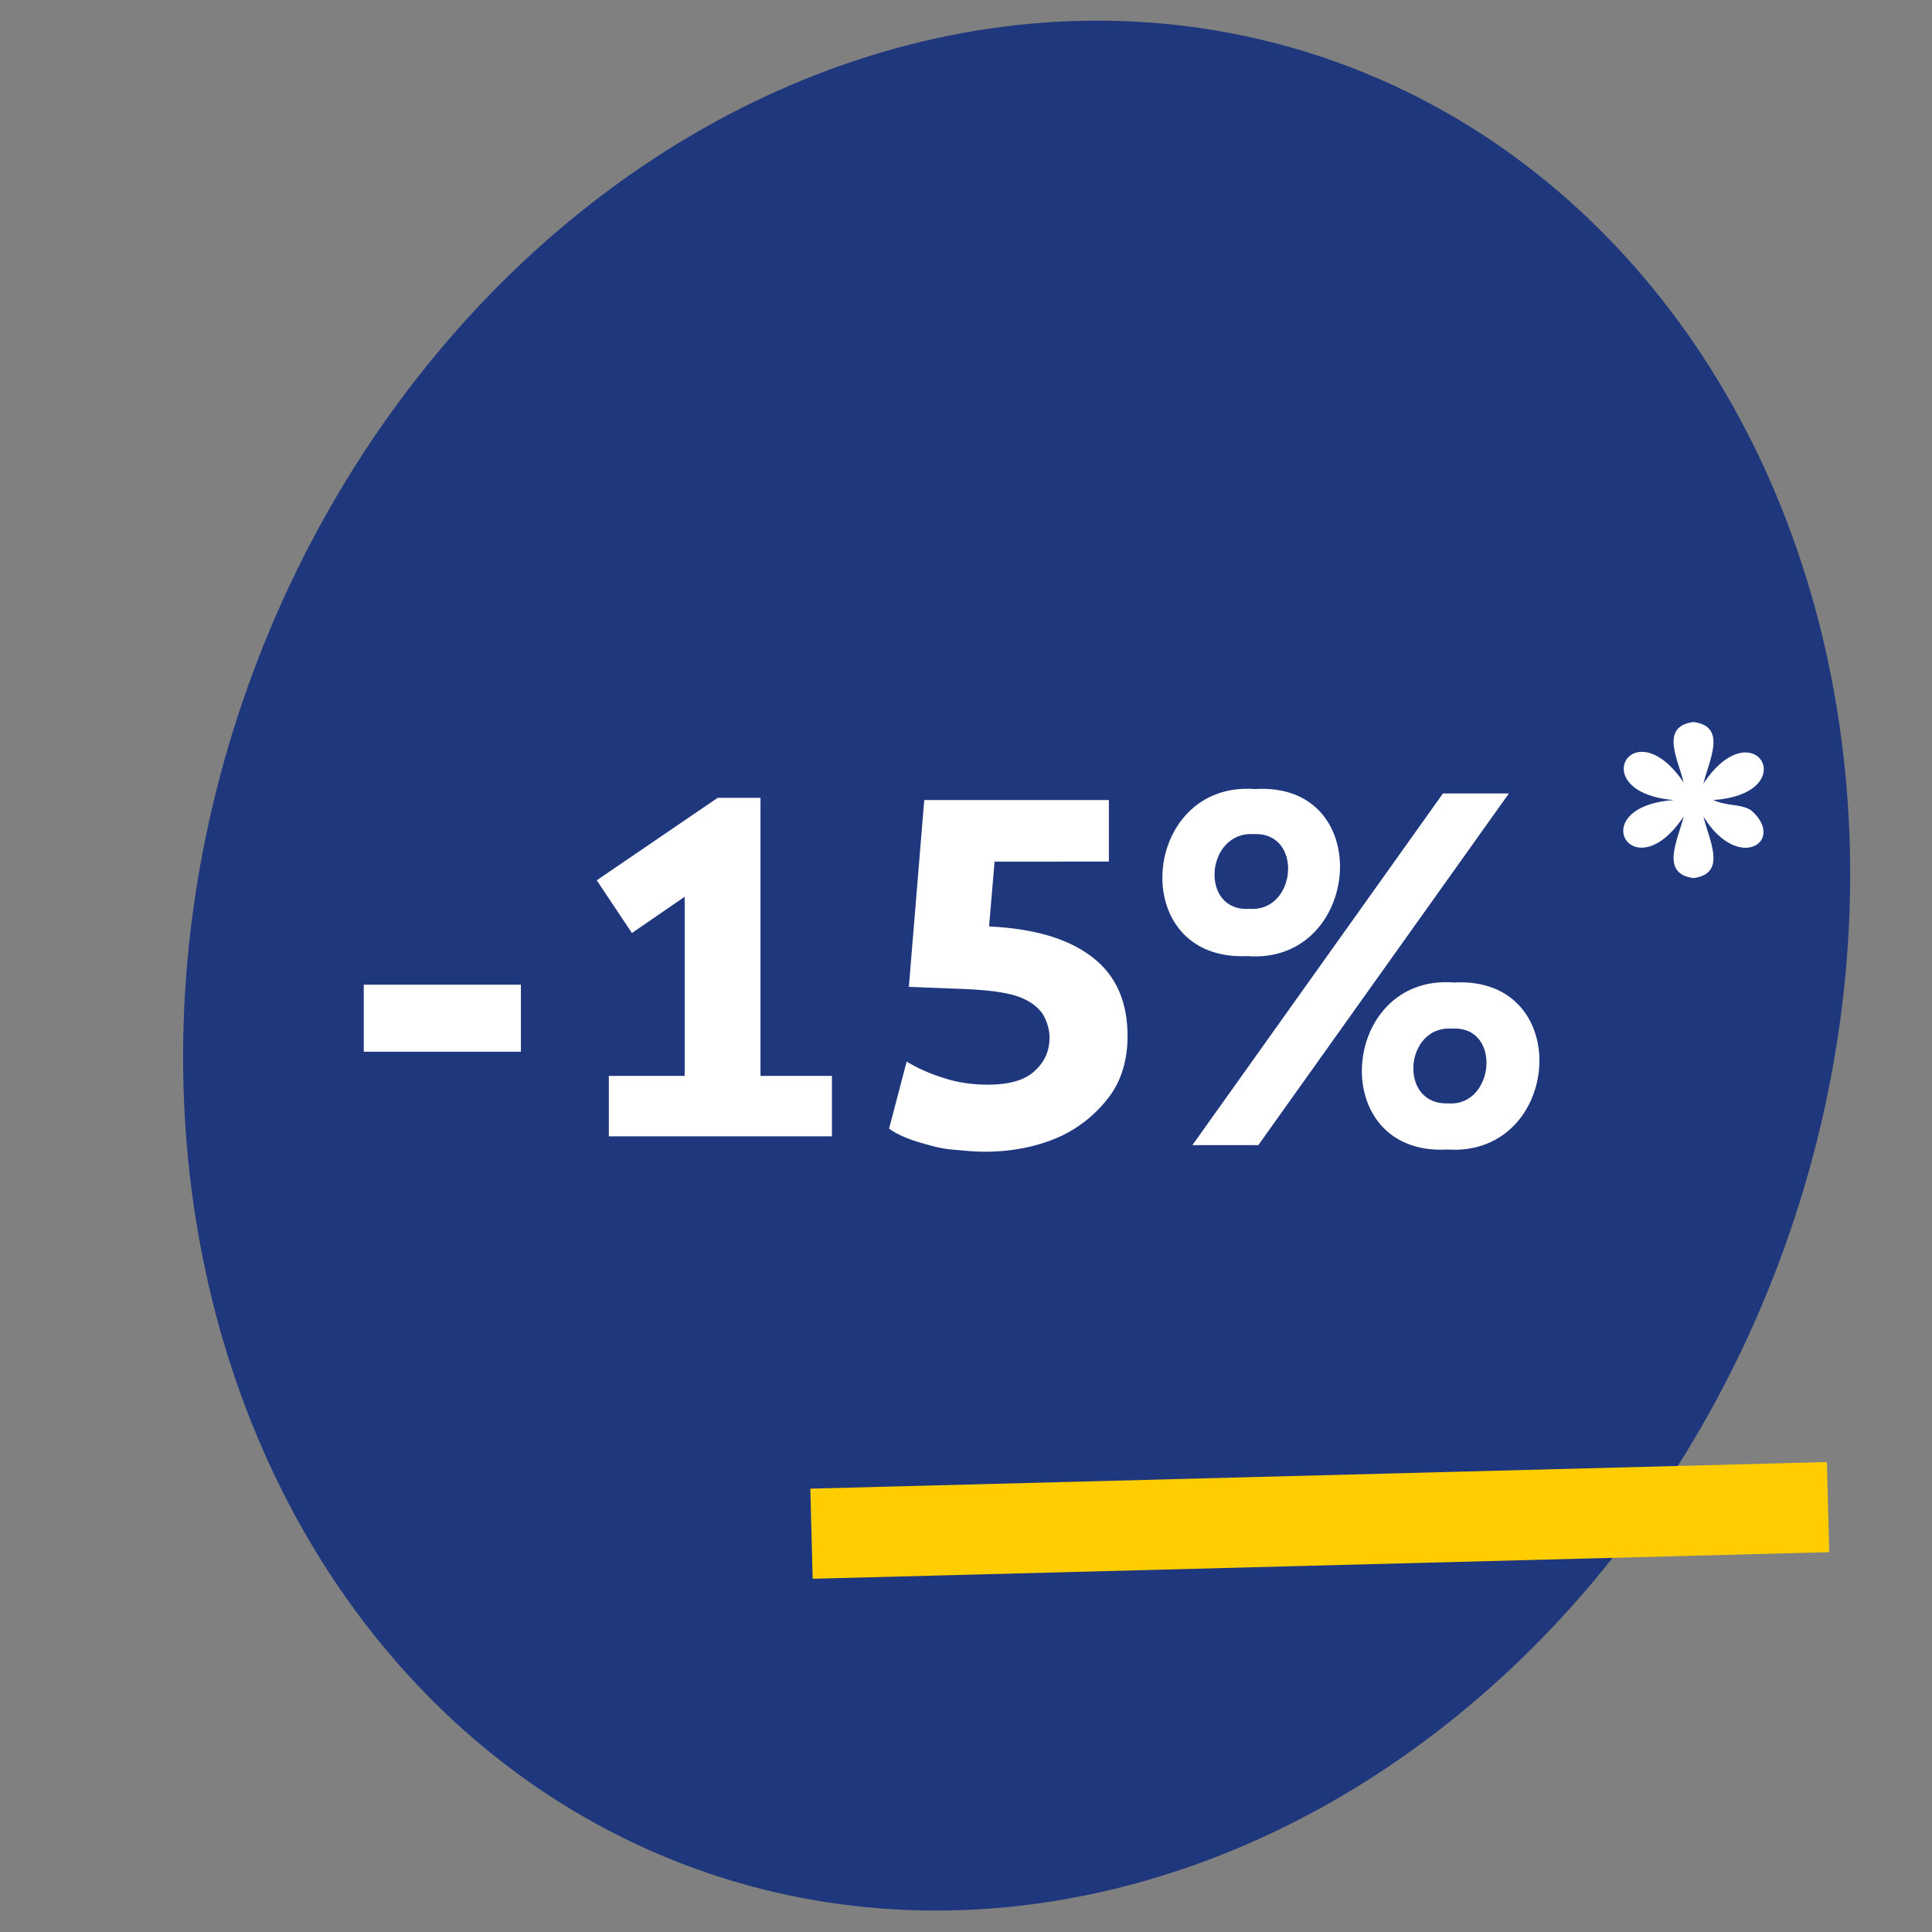
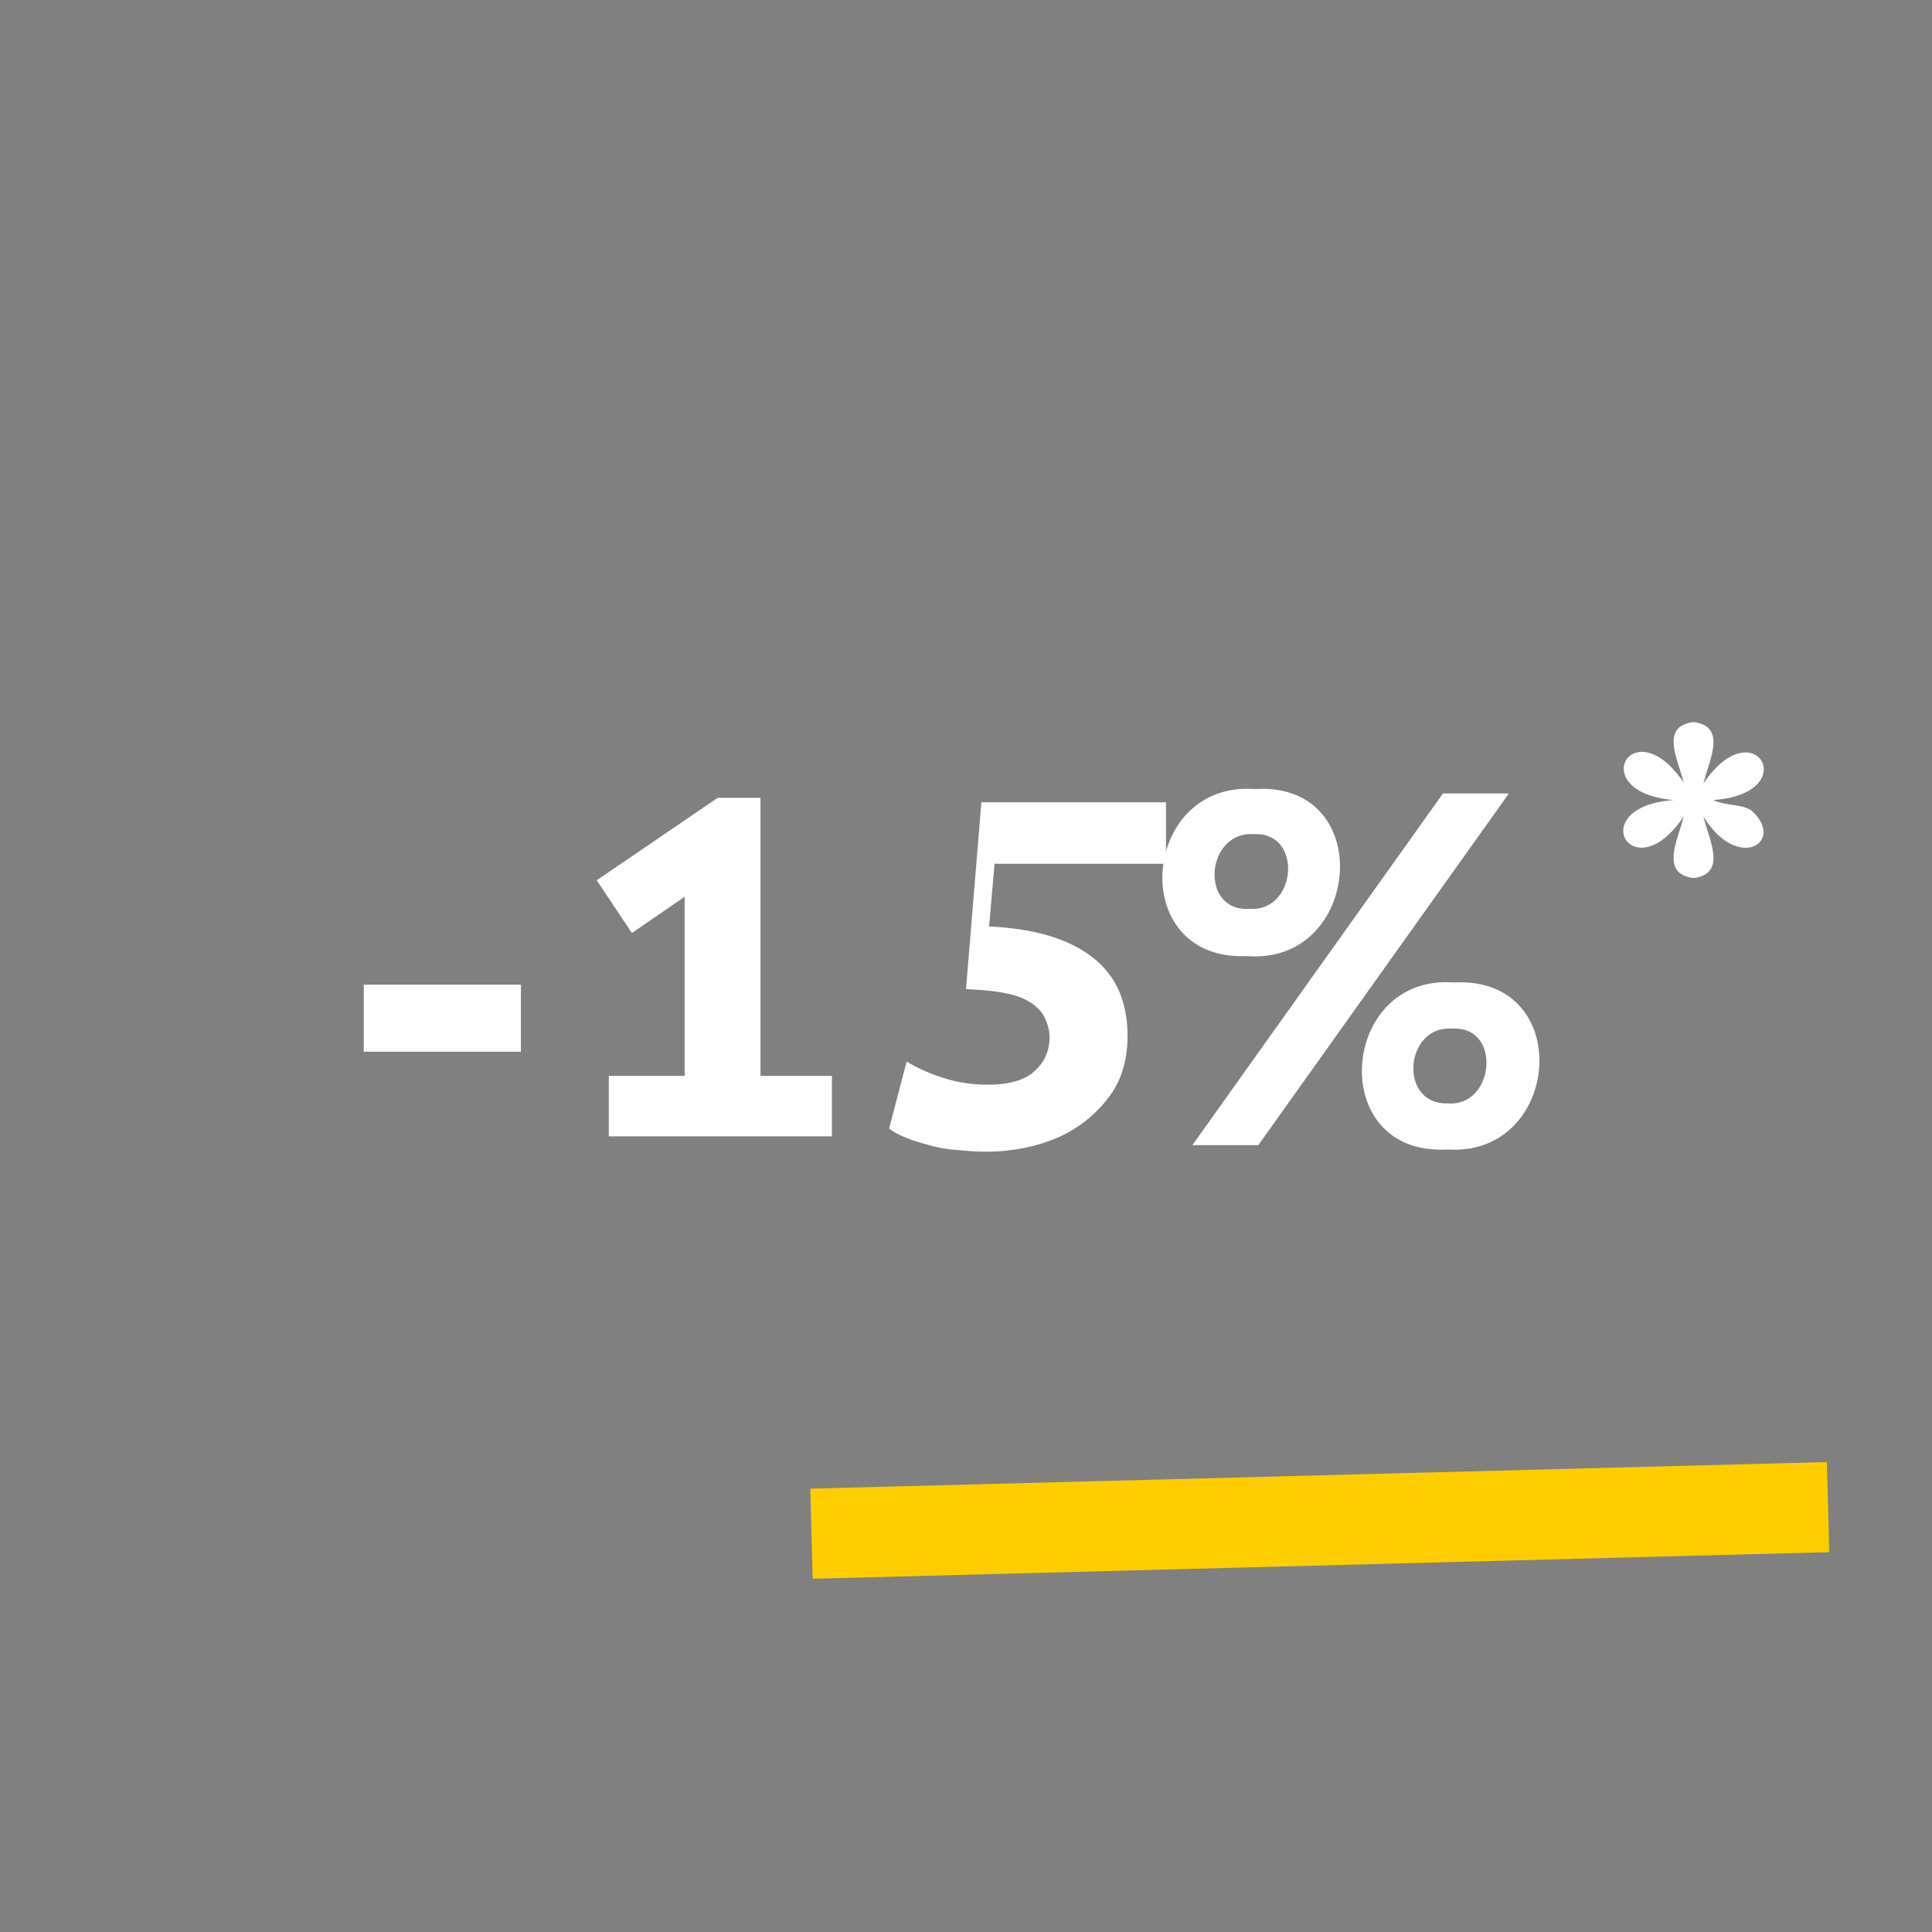
<svg xmlns="http://www.w3.org/2000/svg" version="1.1" id="Calque_1" x="0px" y="0px" viewBox="0 0 175.8 175.8" style="enable-background:new 0 0 175.8 175.8;" xml:space="preserve">
  <rect x="0" y="0" width="175.8" height="175.8" fill="#808080" stroke="none" />
  <style type="text/css">
	.st0{fill:#1E377D;}
	.st1{fill:#FFFFFF;}
	.st2{fill:#FFCD00;}
</style>
  <g id="Calque_1_00000173143235979535746890000005556312533881566130_">
    <g>
-       <ellipse id="ellipse_00000120548343591148352690000002609913567168084412_" transform="matrix(0.322 -0.947 0.947 0.322 -20.518 147.159)" class="st0" cx="92.5" cy="87.9" rx="87.2" ry="74.4" />
-     </g>
+       </g>
  </g>
  <g id="Calque_3">
    <g id="texte_00000136396947501897779990000008311603965218570412_">
      <path id="_x2A__00000037671937674746567560000008974626087932575657_" class="st1" d="M159.3,73.7c-1.1-0.6-2-0.3-3.4-0.9    c8.3-0.6,3.7-8.4-0.9-1.5c0.5-2.1,2.2-5.2-0.9-5.6c-3.1,0.4-1.4,3.4-0.9,5.5c-4.6-6.8-9.1,0.9-0.9,1.6c-8.3,0.6-3.7,8.4,0.9,1.5    c-0.5,2.1-2.2,5.2,0.9,5.6c3.1-0.4,1.4-3.5,0.9-5.6C158.2,79.5,162.6,76.5,159.3,73.7z" />
      <path class="st1" d="M33.1,95.7v-6.1h14.3v6.1H33.1z" />
      <g>
        <path class="st1" d="M55.4,103.4v-5.5h6.9V81.6l-4.8,3.3l-3.2-4.8l11-7.5h3.9v25.3h6.5v5.5C75.7,103.4,55.4,103.4,55.4,103.4z" />
      </g>
      <path class="st1" d="M113.5,87c-11.1,0.5-9.7-16,0.7-15.2C125.3,71.1,123.9,87.8,113.5,87z M108.5,104.2l22.8-32h6l-22.8,32H108.5    z M113.7,82.7c4.3,0.3,4.9-7,0.4-6.8C109.7,75.6,109.1,83,113.7,82.7z M131.7,104.6c-11.1,0.6-9.8-16,0.6-15.2    C143.4,88.8,142.1,105.3,131.7,104.6z M131.8,100.4c4.2,0.3,4.9-7.1,0.3-6.8C127.8,93.3,127.2,100.6,131.8,100.4z" />
    </g>
  </g>
  <g id="Calque_2_00000129205011452851736230000018183274573115746726_">
    <rect id="TIRET_00000167390699734575820210000002795083970525917059_" x="73.8" y="134.2" transform="matrix(1 -2.617611e-02 2.617611e-02 1 -3.579 3.19)" class="st2" width="92.5" height="8.2" />
  </g>
  <g>
-     <path class="st1" d="M89.6,104.8c-0.9,0-1.9-0.1-3-0.2c-1.1-0.1-2.1-0.4-3.1-0.7c-1-0.3-1.9-0.7-2.6-1.2l1.6-6.1   c1,0.6,2.1,1.1,3.4,1.5c1.2,0.4,2.6,0.6,4,0.6c1.9,0,3.3-0.4,4.2-1.2c0.9-0.8,1.4-1.8,1.4-3.1c0-0.7-0.2-1.4-0.6-2.1   c-0.4-0.6-1.1-1.2-2.2-1.6c-1.1-0.4-2.7-0.6-4.8-0.7l-5.2-0.2l1.4-17h16.8v5.6H90.5L90,84.3c4.1,0.2,7.2,1.1,9.4,2.8   s3.2,4.1,3.2,7.2c0,2-0.5,3.9-1.6,5.4s-2.6,2.8-4.5,3.7C94.5,104.3,92.2,104.8,89.6,104.8z" />
+     <path class="st1" d="M89.6,104.8c-0.9,0-1.9-0.1-3-0.2c-1.1-0.1-2.1-0.4-3.1-0.7c-1-0.3-1.9-0.7-2.6-1.2l1.6-6.1   c1,0.6,2.1,1.1,3.4,1.5c1.2,0.4,2.6,0.6,4,0.6c1.9,0,3.3-0.4,4.2-1.2c0.9-0.8,1.4-1.8,1.4-3.1c0-0.7-0.2-1.4-0.6-2.1   c-0.4-0.6-1.1-1.2-2.2-1.6c-1.1-0.4-2.7-0.6-4.8-0.7l1.4-17h16.8v5.6H90.5L90,84.3c4.1,0.2,7.2,1.1,9.4,2.8   s3.2,4.1,3.2,7.2c0,2-0.5,3.9-1.6,5.4s-2.6,2.8-4.5,3.7C94.5,104.3,92.2,104.8,89.6,104.8z" />
  </g>
</svg>